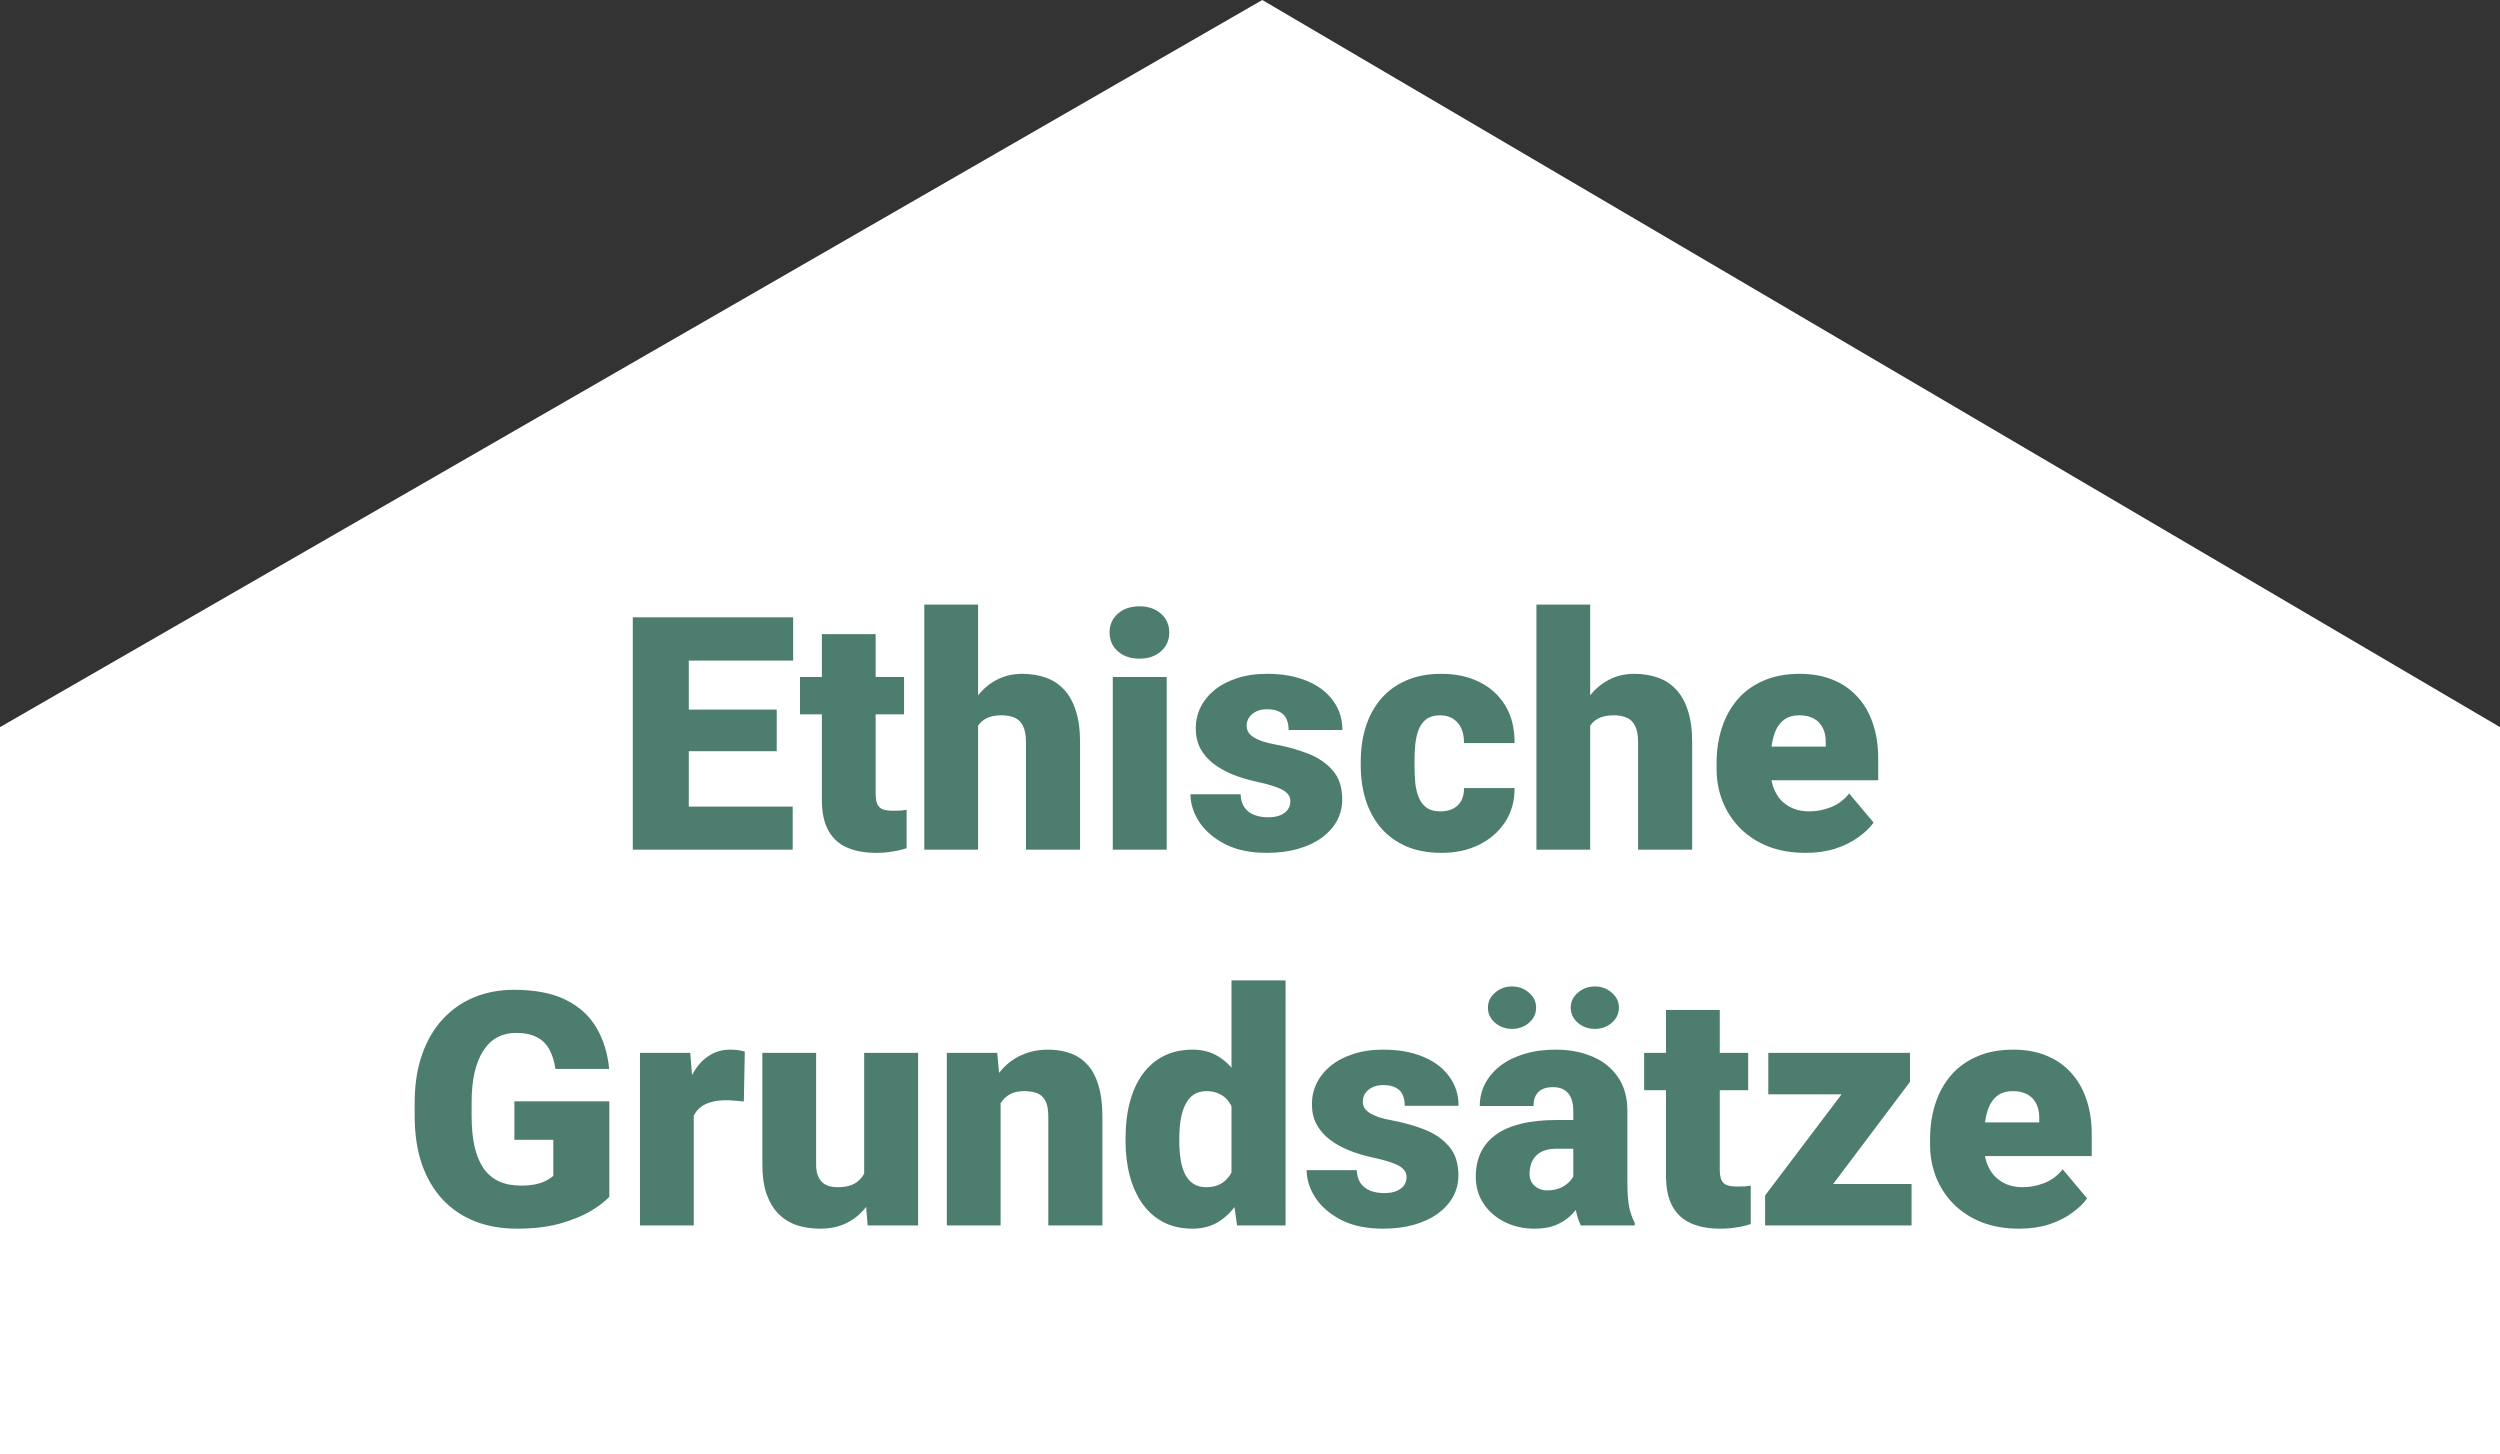
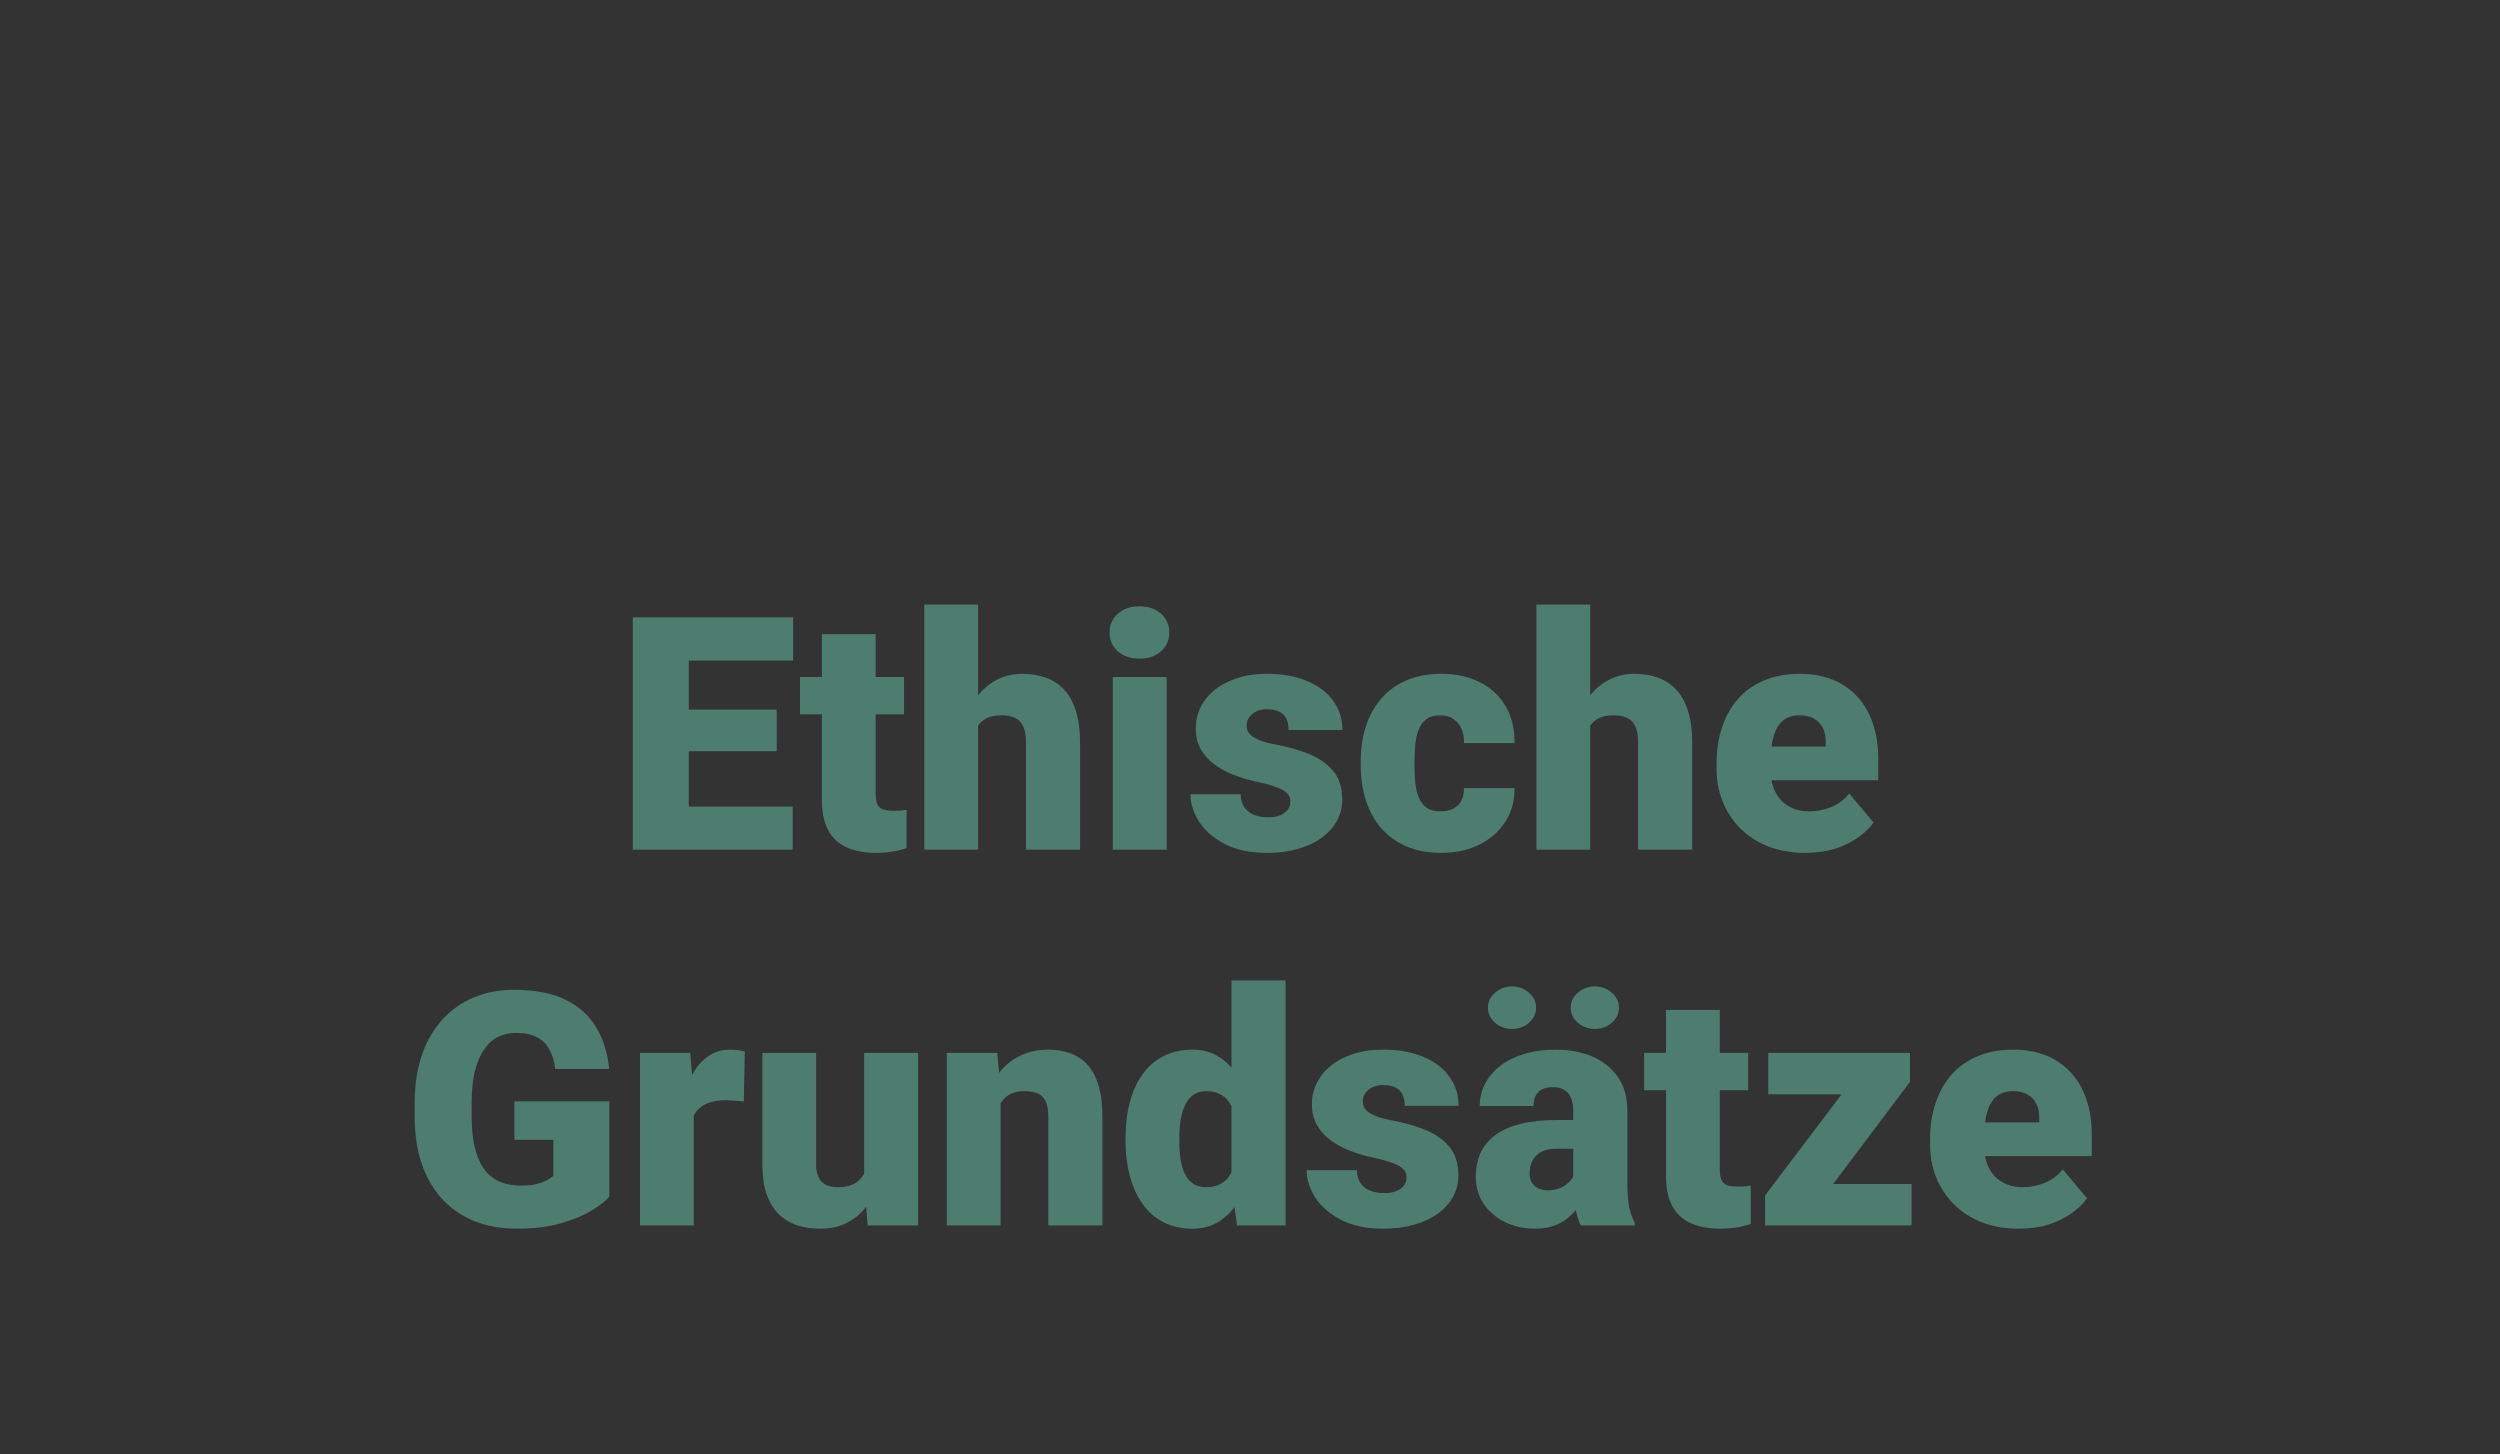
<svg xmlns="http://www.w3.org/2000/svg" width="153" height="89" viewBox="0 0 153 89" fill="none">
  <rect x="0" y="0" width="153" height="89" fill="#333333" stroke="none" />
-   <path d="M77.252 0L153 44.5V89H0V44.5L77.252 0Z" fill="white" />
  <path d="M48.512 49.363V52H40.934V49.363H48.512ZM42.154 37.781V52H38.727V37.781H42.154ZM47.535 43.426V45.975H40.934V43.426H47.535ZM48.541 37.781V40.428H40.934V37.781H48.541ZM55.328 41.434V43.719H48.961V41.434H55.328ZM50.299 38.807H53.59V48.553C53.59 48.833 53.622 49.051 53.688 49.207C53.753 49.357 53.863 49.464 54.02 49.529C54.182 49.588 54.397 49.617 54.664 49.617C54.853 49.617 55.009 49.614 55.133 49.607C55.257 49.594 55.374 49.578 55.484 49.559V51.912C55.204 52.003 54.911 52.072 54.605 52.117C54.3 52.169 53.974 52.195 53.629 52.195C52.926 52.195 52.324 52.085 51.822 51.863C51.328 51.642 50.95 51.294 50.69 50.818C50.429 50.343 50.299 49.725 50.299 48.963V38.807ZM59.859 37V52H56.568V37H59.859ZM59.469 46.355L58.697 46.375C58.697 45.633 58.788 44.949 58.971 44.324C59.153 43.699 59.413 43.156 59.752 42.693C60.09 42.231 60.497 41.873 60.973 41.619C61.448 41.365 61.975 41.238 62.555 41.238C63.075 41.238 63.551 41.313 63.98 41.463C64.417 41.613 64.791 41.853 65.103 42.185C65.422 42.518 65.667 42.95 65.836 43.484C66.012 44.018 66.1 44.669 66.1 45.438V52H62.789V45.418C62.789 44.988 62.727 44.656 62.603 44.422C62.486 44.181 62.317 44.015 62.096 43.924C61.874 43.826 61.604 43.777 61.285 43.777C60.901 43.777 60.589 43.842 60.348 43.973C60.107 44.103 59.921 44.285 59.791 44.52C59.667 44.747 59.583 45.018 59.537 45.33C59.492 45.643 59.469 45.984 59.469 46.355ZM71.402 41.434V52H68.102V41.434H71.402ZM67.906 38.709C67.906 38.24 68.076 37.856 68.414 37.557C68.753 37.257 69.192 37.107 69.732 37.107C70.273 37.107 70.712 37.257 71.051 37.557C71.389 37.856 71.559 38.24 71.559 38.709C71.559 39.178 71.389 39.562 71.051 39.861C70.712 40.161 70.273 40.31 69.732 40.31C69.192 40.31 68.753 40.161 68.414 39.861C68.076 39.562 67.906 39.178 67.906 38.709ZM78.971 49.031C78.971 48.849 78.909 48.693 78.785 48.562C78.668 48.426 78.46 48.302 78.16 48.191C77.861 48.074 77.441 47.957 76.9 47.84C76.386 47.729 75.901 47.583 75.445 47.4C74.996 47.218 74.602 46.997 74.264 46.736C73.925 46.476 73.658 46.167 73.463 45.809C73.274 45.45 73.18 45.04 73.18 44.578C73.18 44.129 73.274 43.706 73.463 43.309C73.658 42.905 73.941 42.55 74.312 42.244C74.69 41.932 75.149 41.688 75.689 41.512C76.23 41.329 76.845 41.238 77.535 41.238C78.486 41.238 79.306 41.385 79.996 41.678C80.686 41.964 81.217 42.368 81.588 42.889C81.966 43.403 82.154 43.999 82.154 44.676H78.863C78.863 44.409 78.818 44.181 78.727 43.992C78.642 43.803 78.502 43.66 78.307 43.562C78.111 43.458 77.851 43.406 77.525 43.406C77.297 43.406 77.089 43.449 76.9 43.533C76.718 43.618 76.572 43.735 76.461 43.885C76.35 44.035 76.295 44.21 76.295 44.412C76.295 44.555 76.328 44.685 76.393 44.803C76.464 44.913 76.572 45.018 76.715 45.115C76.858 45.206 77.04 45.291 77.262 45.369C77.483 45.441 77.75 45.506 78.062 45.565C78.772 45.695 79.436 45.88 80.055 46.121C80.673 46.362 81.174 46.704 81.559 47.147C81.949 47.589 82.144 48.185 82.144 48.934C82.144 49.402 82.037 49.835 81.822 50.232C81.607 50.623 81.298 50.968 80.894 51.268C80.491 51.56 80.006 51.788 79.439 51.951C78.873 52.114 78.235 52.195 77.525 52.195C76.516 52.195 75.663 52.016 74.967 51.658C74.27 51.294 73.743 50.838 73.385 50.291C73.033 49.738 72.857 49.178 72.857 48.611H75.924C75.937 48.937 76.015 49.204 76.158 49.412C76.308 49.62 76.507 49.773 76.754 49.871C77.001 49.969 77.288 50.018 77.613 50.018C77.913 50.018 78.16 49.975 78.356 49.891C78.557 49.806 78.71 49.692 78.814 49.549C78.919 49.399 78.971 49.227 78.971 49.031ZM88.15 49.656C88.456 49.656 88.717 49.601 88.932 49.49C89.153 49.373 89.319 49.21 89.43 49.002C89.547 48.787 89.602 48.53 89.596 48.23H92.691C92.698 49.025 92.503 49.721 92.106 50.32C91.715 50.913 91.181 51.375 90.504 51.707C89.833 52.033 89.075 52.195 88.228 52.195C87.402 52.195 86.679 52.062 86.061 51.795C85.442 51.522 84.924 51.144 84.508 50.662C84.098 50.174 83.788 49.604 83.58 48.953C83.378 48.302 83.277 47.596 83.277 46.834V46.609C83.277 45.848 83.378 45.141 83.58 44.49C83.788 43.833 84.098 43.263 84.508 42.781C84.924 42.293 85.439 41.915 86.051 41.648C86.669 41.375 87.389 41.238 88.209 41.238C89.088 41.238 89.863 41.404 90.533 41.736C91.21 42.068 91.741 42.55 92.125 43.182C92.509 43.813 92.698 44.578 92.691 45.477H89.596C89.602 45.158 89.553 44.871 89.449 44.617C89.345 44.363 89.182 44.161 88.961 44.012C88.746 43.855 88.469 43.777 88.131 43.777C87.792 43.777 87.519 43.852 87.311 44.002C87.102 44.152 86.943 44.36 86.832 44.627C86.728 44.887 86.656 45.187 86.617 45.525C86.585 45.864 86.568 46.225 86.568 46.609V46.834C86.568 47.225 86.585 47.592 86.617 47.938C86.656 48.276 86.731 48.575 86.842 48.836C86.953 49.09 87.112 49.292 87.32 49.441C87.529 49.585 87.805 49.656 88.15 49.656ZM97.32 37V52H94.029V37H97.32ZM96.93 46.355L96.158 46.375C96.158 45.633 96.249 44.949 96.432 44.324C96.614 43.699 96.874 43.156 97.213 42.693C97.551 42.231 97.958 41.873 98.434 41.619C98.909 41.365 99.436 41.238 100.016 41.238C100.536 41.238 101.012 41.313 101.441 41.463C101.878 41.613 102.252 41.853 102.564 42.185C102.883 42.518 103.128 42.95 103.297 43.484C103.473 44.018 103.561 44.669 103.561 45.438V52H100.25V45.418C100.25 44.988 100.188 44.656 100.064 44.422C99.947 44.181 99.778 44.015 99.557 43.924C99.335 43.826 99.065 43.777 98.746 43.777C98.362 43.777 98.049 43.842 97.809 43.973C97.568 44.103 97.382 44.285 97.252 44.52C97.128 44.747 97.044 45.018 96.998 45.33C96.953 45.643 96.93 45.984 96.93 46.355ZM110.504 52.195C109.645 52.195 108.876 52.062 108.199 51.795C107.522 51.522 106.949 51.147 106.48 50.672C106.018 50.197 105.663 49.65 105.416 49.031C105.175 48.413 105.055 47.758 105.055 47.068V46.697C105.055 45.922 105.162 45.206 105.377 44.549C105.592 43.885 105.911 43.305 106.334 42.81C106.757 42.316 107.288 41.932 107.926 41.658C108.564 41.378 109.306 41.238 110.152 41.238C110.901 41.238 111.572 41.359 112.164 41.6C112.757 41.84 113.258 42.185 113.668 42.635C114.085 43.084 114.4 43.628 114.615 44.266C114.837 44.904 114.947 45.62 114.947 46.414V47.752H106.314V45.691H111.734V45.438C111.741 45.086 111.679 44.786 111.549 44.539C111.425 44.292 111.243 44.103 111.002 43.973C110.761 43.842 110.468 43.777 110.123 43.777C109.765 43.777 109.469 43.855 109.234 44.012C109.007 44.168 108.827 44.383 108.697 44.656C108.574 44.923 108.486 45.232 108.434 45.584C108.382 45.935 108.355 46.307 108.355 46.697V47.068C108.355 47.459 108.408 47.814 108.512 48.133C108.622 48.452 108.779 48.725 108.98 48.953C109.189 49.175 109.436 49.347 109.723 49.471C110.016 49.594 110.348 49.656 110.719 49.656C111.168 49.656 111.611 49.572 112.047 49.402C112.483 49.233 112.857 48.953 113.17 48.562L114.664 50.34C114.449 50.646 114.143 50.942 113.746 51.228C113.355 51.515 112.887 51.749 112.34 51.932C111.793 52.107 111.181 52.195 110.504 52.195ZM37.291 67.402V73.242C37.05 73.509 36.679 73.796 36.178 74.102C35.683 74.401 35.058 74.658 34.303 74.873C33.547 75.088 32.659 75.195 31.637 75.195C30.693 75.195 29.837 75.046 29.068 74.746C28.3 74.44 27.639 73.994 27.086 73.408C26.539 72.816 26.116 72.093 25.816 71.24C25.523 70.381 25.377 69.398 25.377 68.291V67.5C25.377 66.393 25.527 65.41 25.826 64.551C26.126 63.691 26.546 62.969 27.086 62.383C27.633 61.79 28.274 61.341 29.01 61.035C29.752 60.729 30.566 60.576 31.451 60.576C32.76 60.576 33.824 60.785 34.645 61.201C35.465 61.611 36.087 62.181 36.51 62.91C36.933 63.633 37.19 64.469 37.281 65.42H33.99C33.925 64.951 33.801 64.554 33.619 64.228C33.443 63.897 33.19 63.646 32.857 63.477C32.525 63.301 32.096 63.213 31.568 63.213C31.158 63.213 30.784 63.301 30.445 63.477C30.113 63.652 29.83 63.919 29.596 64.277C29.361 64.629 29.179 65.072 29.049 65.606C28.925 66.139 28.863 66.764 28.863 67.481V68.291C28.863 69.001 28.922 69.622 29.039 70.156C29.163 70.69 29.345 71.136 29.586 71.494C29.833 71.846 30.146 72.113 30.523 72.295C30.908 72.471 31.36 72.559 31.881 72.559C32.245 72.559 32.558 72.529 32.818 72.471C33.079 72.406 33.294 72.328 33.463 72.236C33.639 72.139 33.772 72.047 33.863 71.963V69.756H31.48V67.402H37.291ZM42.457 67.051V75H39.166V64.434H42.242L42.457 67.051ZM45.582 64.356L45.523 67.412C45.393 67.399 45.217 67.383 44.996 67.363C44.775 67.344 44.589 67.334 44.44 67.334C44.055 67.334 43.723 67.38 43.443 67.471C43.17 67.555 42.942 67.686 42.76 67.861C42.584 68.031 42.454 68.245 42.369 68.506C42.291 68.766 42.255 69.069 42.262 69.414L41.666 69.023C41.666 68.314 41.734 67.669 41.871 67.09C42.014 66.504 42.216 65.999 42.477 65.576C42.737 65.147 43.053 64.818 43.424 64.59C43.795 64.356 44.212 64.238 44.674 64.238C44.837 64.238 44.996 64.248 45.152 64.268C45.315 64.287 45.458 64.316 45.582 64.356ZM52.887 72.432V64.434H56.188V75H53.102L52.887 72.432ZM53.199 70.283L54.059 70.264C54.059 70.973 53.974 71.631 53.805 72.236C53.635 72.835 53.385 73.356 53.053 73.799C52.727 74.242 52.324 74.587 51.842 74.834C51.367 75.075 50.816 75.195 50.191 75.195C49.671 75.195 49.192 75.124 48.756 74.981C48.326 74.831 47.955 74.6 47.643 74.287C47.33 73.968 47.086 73.561 46.91 73.066C46.741 72.565 46.656 71.966 46.656 71.269V64.434H49.947V71.289C49.947 71.523 49.977 71.725 50.035 71.894C50.094 72.064 50.178 72.207 50.289 72.324C50.4 72.435 50.536 72.519 50.699 72.578C50.868 72.63 51.06 72.656 51.275 72.656C51.77 72.656 52.158 72.552 52.438 72.344C52.717 72.135 52.913 71.852 53.023 71.494C53.141 71.136 53.199 70.732 53.199 70.283ZM61.236 66.689V75H57.945V64.434H61.031L61.236 66.689ZM60.846 69.356L60.074 69.375C60.074 68.568 60.172 67.848 60.367 67.217C60.562 66.579 60.839 66.038 61.197 65.596C61.555 65.153 61.982 64.818 62.477 64.59C62.978 64.356 63.535 64.238 64.147 64.238C64.635 64.238 65.081 64.31 65.484 64.453C65.894 64.596 66.246 64.828 66.539 65.147C66.838 65.466 67.066 65.889 67.223 66.416C67.385 66.937 67.467 67.581 67.467 68.35V75H64.156V68.34C64.156 67.917 64.098 67.594 63.98 67.373C63.863 67.145 63.694 66.989 63.473 66.904C63.251 66.82 62.981 66.777 62.662 66.777C62.324 66.777 62.037 66.842 61.803 66.973C61.568 67.103 61.38 67.285 61.236 67.519C61.1 67.747 60.999 68.018 60.934 68.33C60.875 68.643 60.846 68.984 60.846 69.356ZM75.367 72.578V60H78.678V75H75.709L75.367 72.578ZM68.883 69.844V69.639C68.883 68.838 68.971 68.109 69.147 67.451C69.322 66.787 69.583 66.217 69.928 65.742C70.273 65.26 70.703 64.889 71.217 64.629C71.731 64.368 72.324 64.238 72.994 64.238C73.593 64.238 74.117 64.378 74.566 64.658C75.016 64.932 75.4 65.316 75.719 65.811C76.038 66.305 76.298 66.885 76.5 67.549C76.702 68.206 76.855 68.916 76.959 69.678V69.922C76.855 70.638 76.702 71.315 76.5 71.953C76.298 72.585 76.038 73.144 75.719 73.633C75.4 74.121 75.012 74.505 74.557 74.785C74.107 75.059 73.58 75.195 72.975 75.195C72.304 75.195 71.712 75.062 71.197 74.795C70.689 74.528 70.263 74.154 69.918 73.672C69.579 73.19 69.322 72.624 69.147 71.973C68.971 71.322 68.883 70.612 68.883 69.844ZM72.174 69.639V69.844C72.174 70.241 72.2 70.609 72.252 70.947C72.304 71.286 72.392 71.585 72.516 71.846C72.646 72.1 72.815 72.298 73.023 72.441C73.238 72.585 73.502 72.656 73.814 72.656C74.238 72.656 74.586 72.555 74.859 72.353C75.139 72.152 75.344 71.865 75.475 71.494C75.611 71.123 75.67 70.687 75.65 70.186V69.414C75.663 68.984 75.634 68.607 75.562 68.281C75.491 67.949 75.377 67.672 75.221 67.451C75.071 67.23 74.879 67.064 74.644 66.953C74.417 66.836 74.147 66.777 73.834 66.777C73.528 66.777 73.268 66.849 73.053 66.992C72.844 67.135 72.675 67.337 72.545 67.598C72.415 67.852 72.32 68.154 72.262 68.506C72.203 68.851 72.174 69.228 72.174 69.639ZM86.08 72.031C86.08 71.849 86.018 71.693 85.894 71.562C85.777 71.426 85.569 71.302 85.269 71.191C84.97 71.074 84.55 70.957 84.01 70.84C83.495 70.729 83.01 70.583 82.555 70.4C82.106 70.218 81.712 69.997 81.373 69.736C81.034 69.476 80.768 69.167 80.572 68.809C80.383 68.451 80.289 68.04 80.289 67.578C80.289 67.129 80.383 66.706 80.572 66.309C80.768 65.905 81.051 65.55 81.422 65.244C81.799 64.932 82.258 64.688 82.799 64.512C83.339 64.329 83.954 64.238 84.644 64.238C85.595 64.238 86.415 64.385 87.106 64.678C87.796 64.964 88.326 65.368 88.697 65.889C89.075 66.403 89.264 66.999 89.264 67.676H85.973C85.973 67.409 85.927 67.181 85.836 66.992C85.751 66.803 85.611 66.66 85.416 66.562C85.221 66.458 84.96 66.406 84.635 66.406C84.407 66.406 84.199 66.449 84.01 66.533C83.828 66.618 83.681 66.735 83.57 66.885C83.46 67.034 83.404 67.21 83.404 67.412C83.404 67.555 83.437 67.686 83.502 67.803C83.574 67.913 83.681 68.018 83.824 68.115C83.967 68.206 84.15 68.291 84.371 68.369C84.592 68.441 84.859 68.506 85.172 68.564C85.882 68.695 86.546 68.88 87.164 69.121C87.783 69.362 88.284 69.704 88.668 70.147C89.059 70.589 89.254 71.185 89.254 71.934C89.254 72.402 89.147 72.835 88.932 73.232C88.717 73.623 88.408 73.968 88.004 74.268C87.6 74.561 87.115 74.788 86.549 74.951C85.982 75.114 85.344 75.195 84.635 75.195C83.626 75.195 82.773 75.016 82.076 74.658C81.38 74.294 80.852 73.838 80.494 73.291C80.143 72.738 79.967 72.178 79.967 71.611H83.033C83.046 71.937 83.124 72.204 83.268 72.412C83.417 72.62 83.616 72.773 83.863 72.871C84.111 72.969 84.397 73.018 84.723 73.018C85.022 73.018 85.269 72.975 85.465 72.891C85.667 72.806 85.82 72.692 85.924 72.549C86.028 72.399 86.08 72.227 86.08 72.031ZM96.285 72.344V67.988C96.285 67.689 96.243 67.432 96.158 67.217C96.074 67.002 95.94 66.836 95.758 66.719C95.576 66.595 95.331 66.533 95.025 66.533C94.778 66.533 94.566 66.576 94.391 66.66C94.215 66.745 94.081 66.872 93.99 67.041C93.899 67.21 93.853 67.425 93.853 67.686H90.562C90.562 67.197 90.67 66.745 90.885 66.328C91.106 65.905 91.419 65.537 91.822 65.225C92.232 64.912 92.721 64.671 93.287 64.502C93.86 64.326 94.498 64.238 95.201 64.238C96.041 64.238 96.79 64.378 97.447 64.658C98.111 64.938 98.635 65.358 99.019 65.918C99.404 66.471 99.596 67.168 99.596 68.008V72.334C99.596 73.024 99.635 73.548 99.713 73.906C99.791 74.258 99.902 74.567 100.045 74.834V75H96.744C96.588 74.674 96.471 74.277 96.393 73.809C96.321 73.333 96.285 72.845 96.285 72.344ZM96.686 68.545L96.705 70.303H95.25C94.944 70.303 94.684 70.345 94.469 70.43C94.26 70.514 94.091 70.632 93.961 70.781C93.837 70.924 93.746 71.087 93.688 71.269C93.635 71.452 93.609 71.644 93.609 71.846C93.609 72.041 93.655 72.217 93.746 72.373C93.844 72.523 93.974 72.64 94.137 72.725C94.299 72.809 94.482 72.852 94.684 72.852C95.048 72.852 95.357 72.783 95.611 72.647C95.872 72.503 96.07 72.331 96.207 72.129C96.344 71.927 96.412 71.738 96.412 71.562L97.135 72.91C97.005 73.171 96.855 73.434 96.686 73.701C96.523 73.968 96.318 74.216 96.07 74.443C95.829 74.665 95.533 74.847 95.182 74.99C94.83 75.127 94.404 75.195 93.902 75.195C93.251 75.195 92.652 75.062 92.106 74.795C91.565 74.528 91.132 74.157 90.807 73.682C90.481 73.2 90.318 72.647 90.318 72.022C90.318 71.475 90.416 70.986 90.611 70.557C90.813 70.127 91.116 69.762 91.519 69.463C91.923 69.163 92.438 68.936 93.062 68.779C93.688 68.623 94.423 68.545 95.269 68.545H96.686ZM91.061 61.67C91.061 61.305 91.207 60.999 91.5 60.752C91.793 60.498 92.138 60.371 92.535 60.371C92.939 60.371 93.284 60.498 93.57 60.752C93.863 60.999 94.01 61.305 94.01 61.67C94.01 62.035 93.863 62.344 93.57 62.598C93.284 62.845 92.939 62.969 92.535 62.969C92.138 62.969 91.793 62.845 91.5 62.598C91.207 62.344 91.061 62.035 91.061 61.67ZM96.129 61.67C96.129 61.305 96.275 60.999 96.568 60.752C96.861 60.498 97.206 60.371 97.603 60.371C98.007 60.371 98.352 60.498 98.639 60.752C98.932 60.999 99.078 61.305 99.078 61.67C99.078 62.035 98.932 62.344 98.639 62.598C98.352 62.845 98.007 62.969 97.603 62.969C97.206 62.969 96.861 62.845 96.568 62.598C96.275 62.344 96.129 62.035 96.129 61.67ZM106.988 64.434V66.719H100.621V64.434H106.988ZM101.959 61.807H105.25V71.553C105.25 71.833 105.283 72.051 105.348 72.207C105.413 72.357 105.523 72.464 105.68 72.529C105.842 72.588 106.057 72.617 106.324 72.617C106.513 72.617 106.669 72.614 106.793 72.607C106.917 72.594 107.034 72.578 107.145 72.559V74.912C106.865 75.003 106.572 75.072 106.266 75.117C105.96 75.169 105.634 75.195 105.289 75.195C104.586 75.195 103.984 75.085 103.482 74.863C102.988 74.642 102.61 74.294 102.35 73.818C102.089 73.343 101.959 72.725 101.959 71.963V61.807ZM116.988 72.461V75H108.805V72.461H116.988ZM116.891 66.211L110.279 75H108.023V73.164L114.625 64.434H116.891V66.211ZM115.807 64.434V66.973H108.219V64.434H115.807ZM123.57 75.195C122.711 75.195 121.943 75.062 121.266 74.795C120.589 74.522 120.016 74.147 119.547 73.672C119.085 73.197 118.73 72.65 118.482 72.031C118.242 71.413 118.121 70.758 118.121 70.068V69.697C118.121 68.922 118.229 68.206 118.443 67.549C118.658 66.885 118.977 66.305 119.4 65.811C119.824 65.316 120.354 64.932 120.992 64.658C121.63 64.378 122.372 64.238 123.219 64.238C123.967 64.238 124.638 64.359 125.23 64.6C125.823 64.841 126.324 65.186 126.734 65.635C127.151 66.084 127.467 66.628 127.682 67.266C127.903 67.904 128.014 68.62 128.014 69.414V70.752H119.381V68.691H124.801V68.438C124.807 68.086 124.745 67.787 124.615 67.539C124.492 67.292 124.309 67.103 124.068 66.973C123.827 66.842 123.535 66.777 123.189 66.777C122.831 66.777 122.535 66.856 122.301 67.012C122.073 67.168 121.894 67.383 121.764 67.656C121.64 67.923 121.552 68.232 121.5 68.584C121.448 68.936 121.422 69.307 121.422 69.697V70.068C121.422 70.459 121.474 70.814 121.578 71.133C121.689 71.452 121.845 71.725 122.047 71.953C122.255 72.174 122.503 72.347 122.789 72.471C123.082 72.594 123.414 72.656 123.785 72.656C124.234 72.656 124.677 72.572 125.113 72.402C125.549 72.233 125.924 71.953 126.236 71.562L127.73 73.34C127.516 73.646 127.21 73.942 126.812 74.228C126.422 74.515 125.953 74.749 125.406 74.932C124.859 75.107 124.247 75.195 123.57 75.195Z" fill="#4D7D6F" />
</svg>